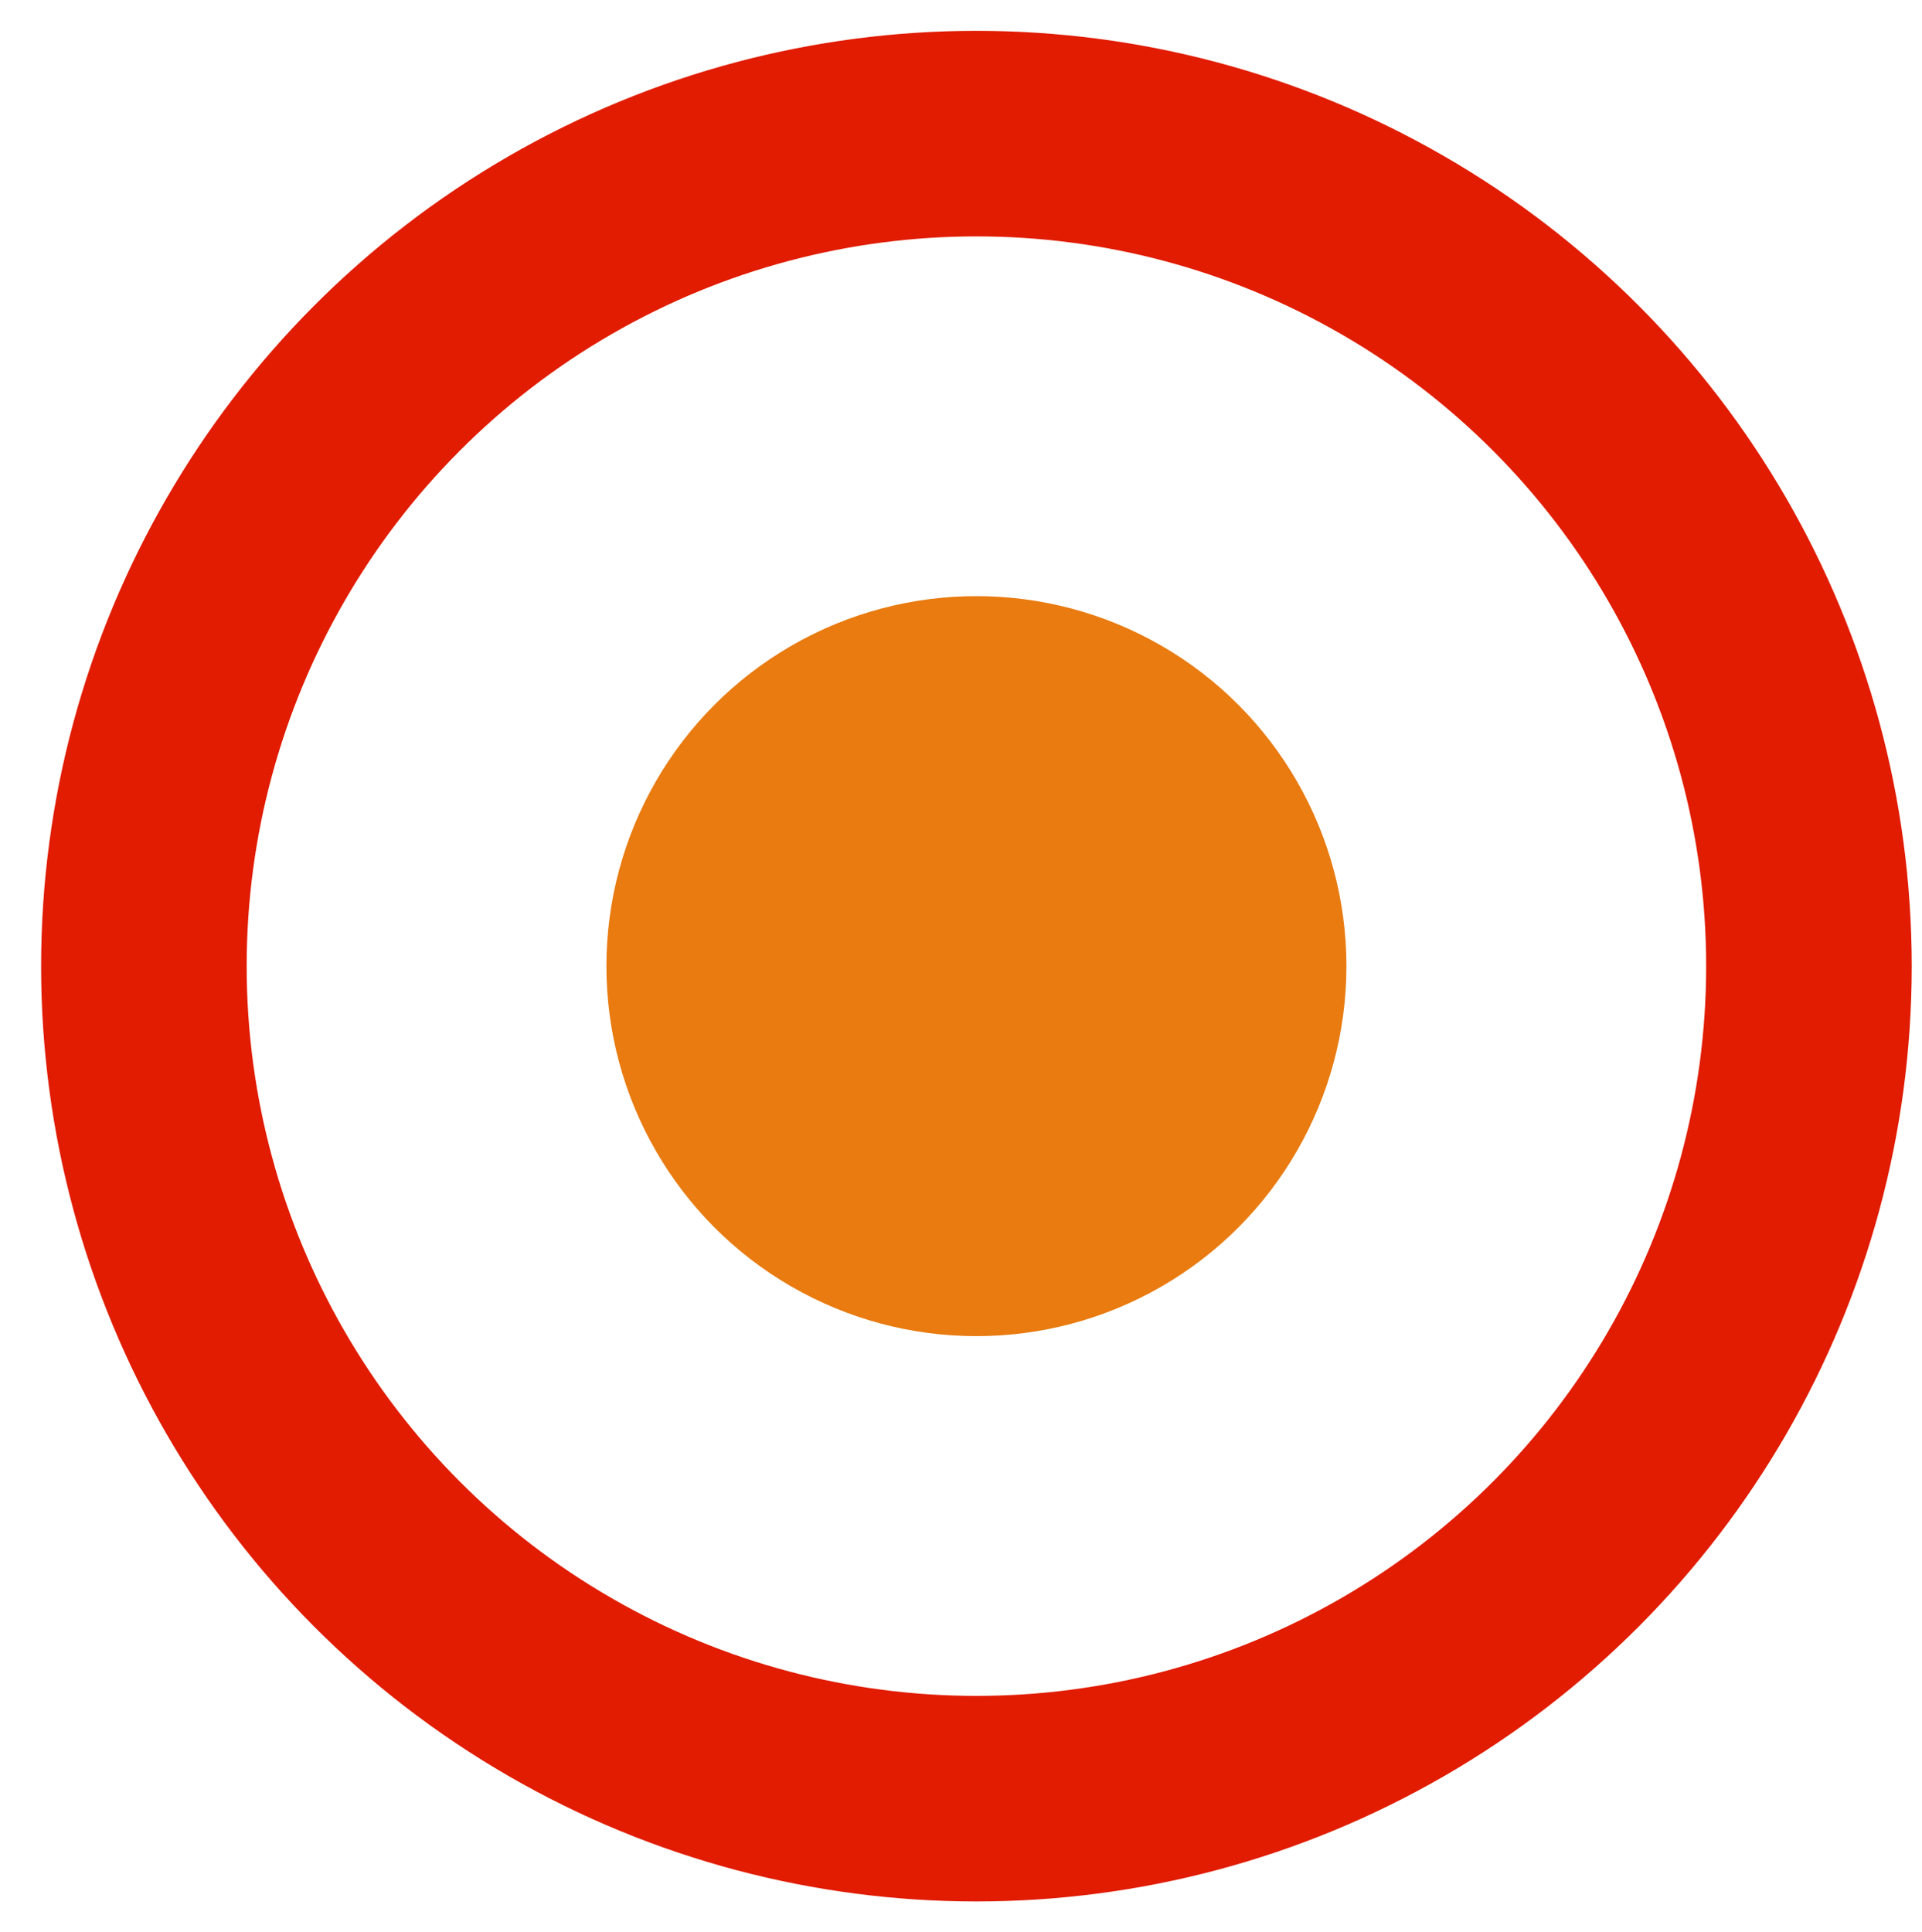
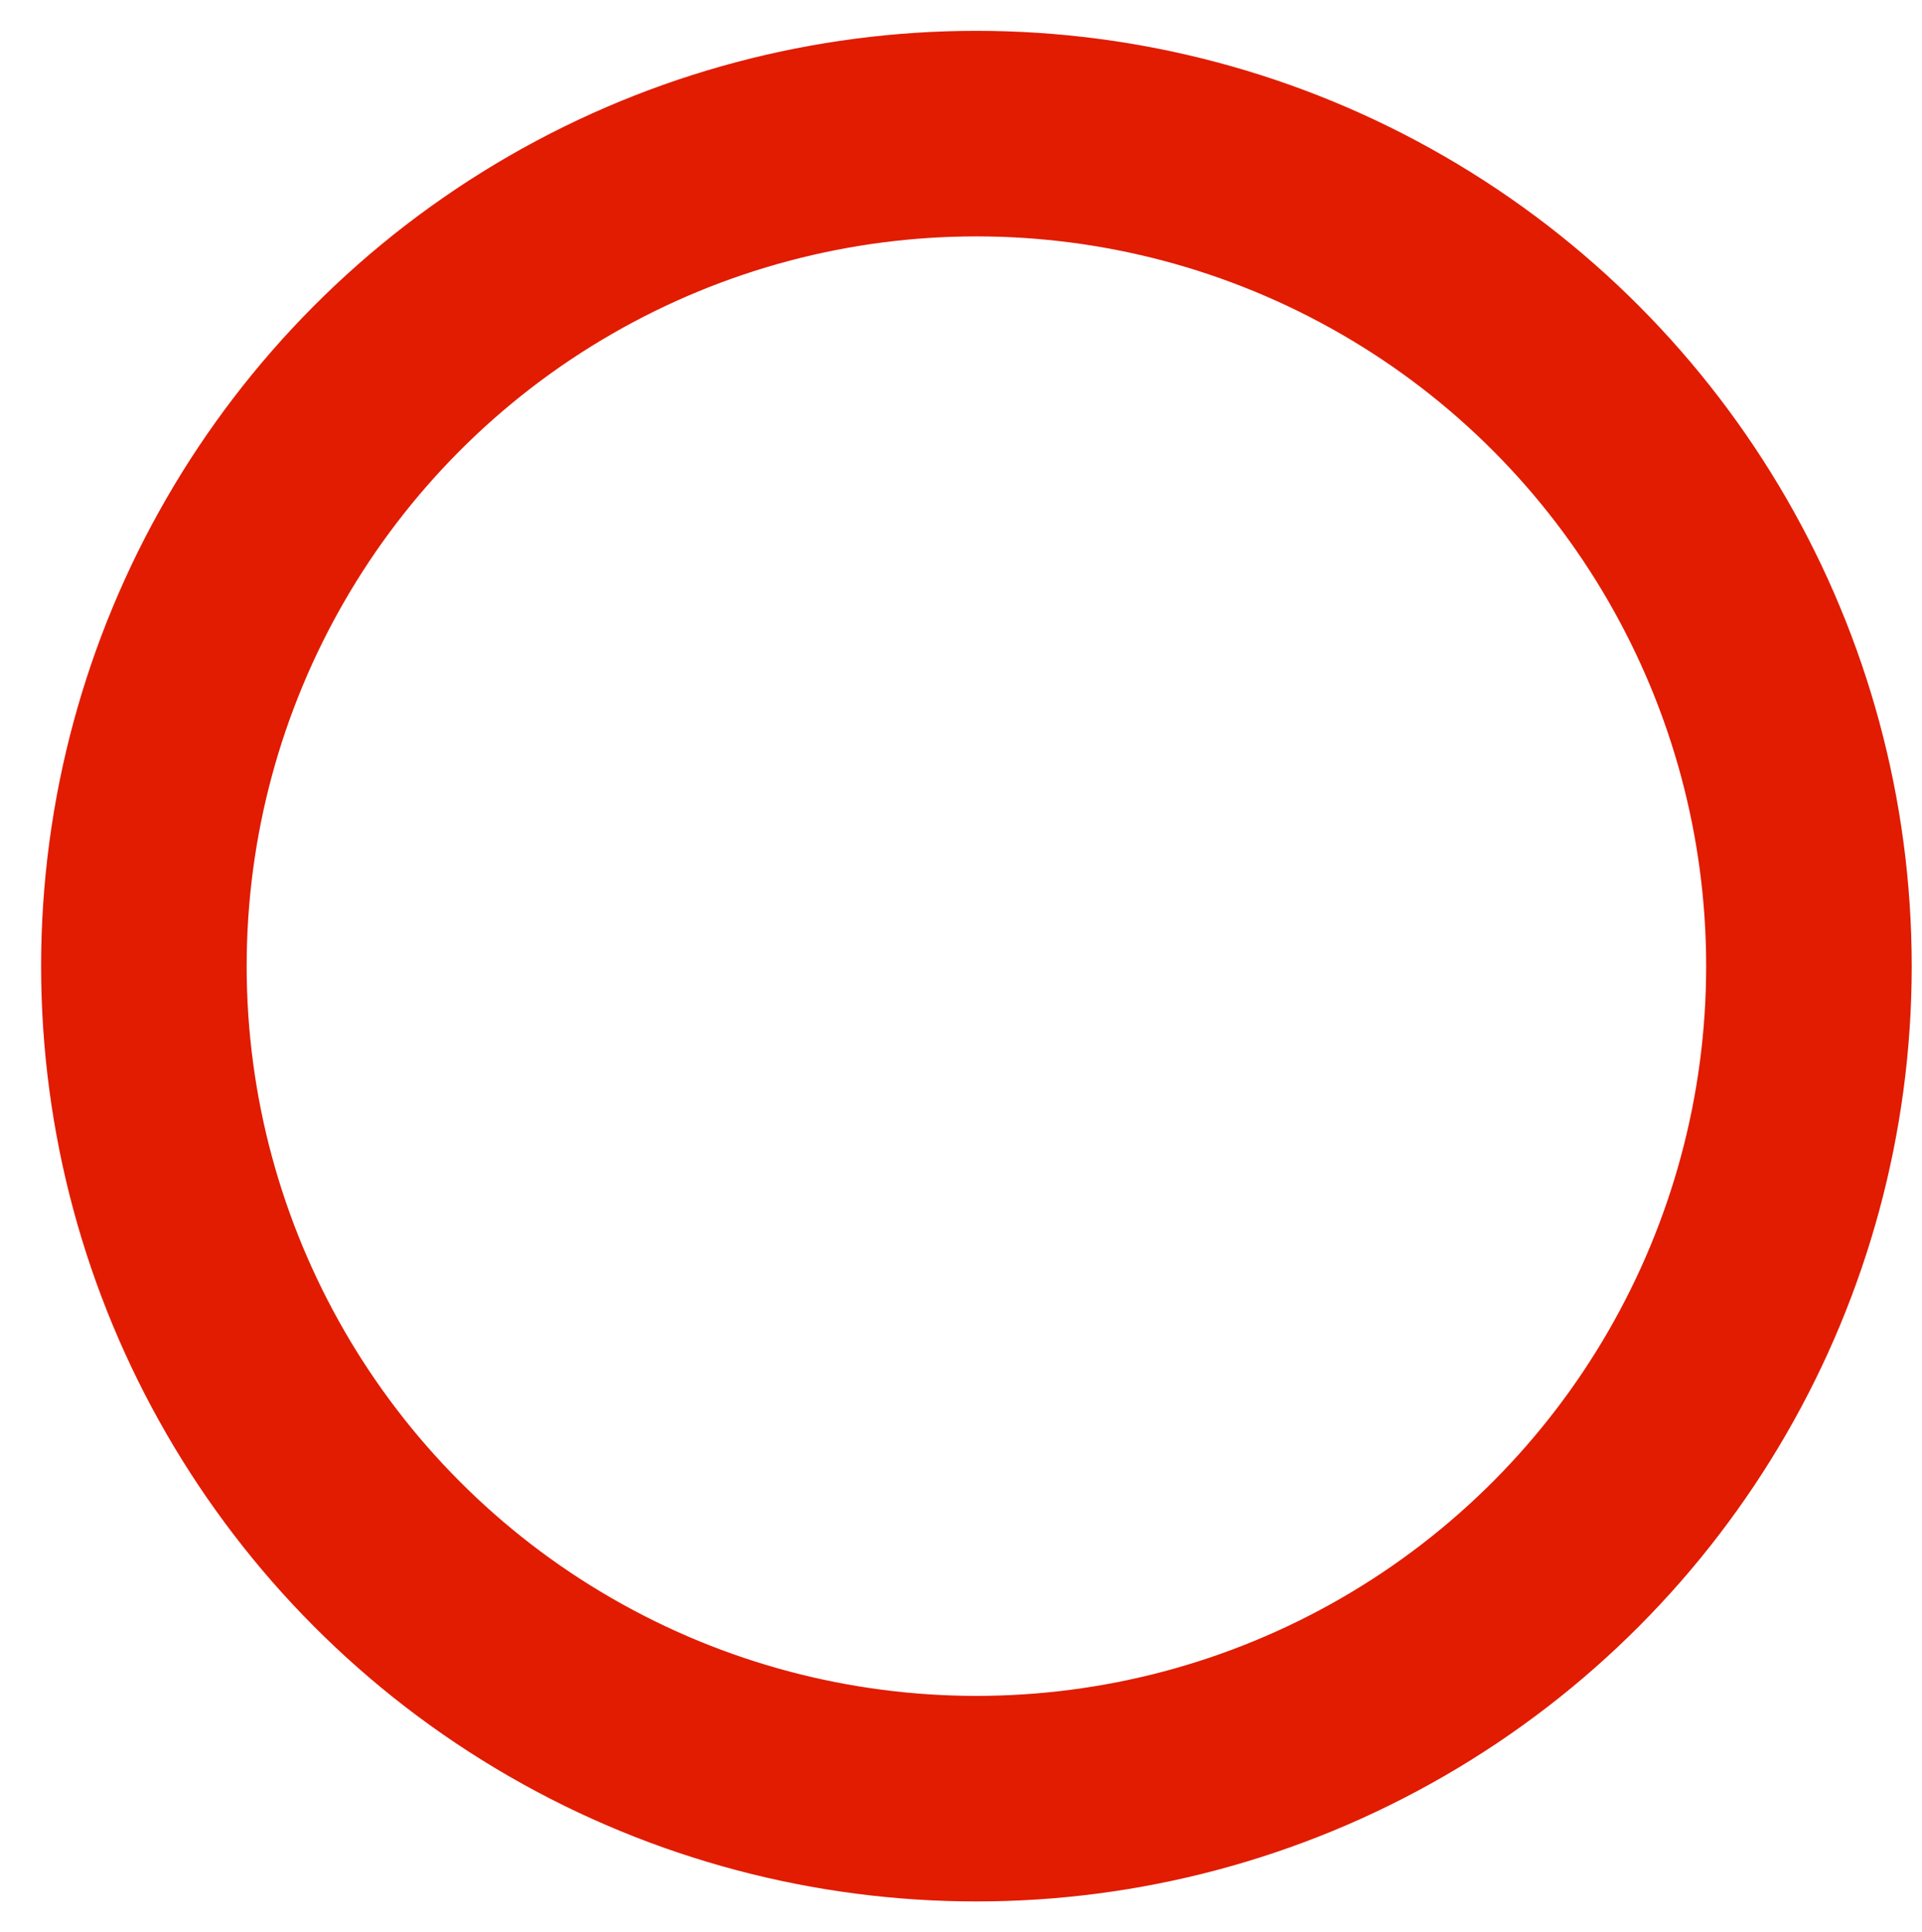
<svg xmlns="http://www.w3.org/2000/svg" version="1.1" id="Capa_1" x="0px" y="0px" viewBox="0 0 18.7 18.8" style="enable-background:new 0 0 18.7 18.8;" xml:space="preserve">
  <style type="text/css">
	.st0{fill:none;stroke:#E11C00;stroke-width:2;}
	.st1{fill:#E97B10;}
</style>
  <g>
    <circle class="st0" cx="9.5" cy="9.4" r="8.1" />
-     <circle class="st1" cx="9.5" cy="9.4" r="3.6" />
  </g>
</svg>